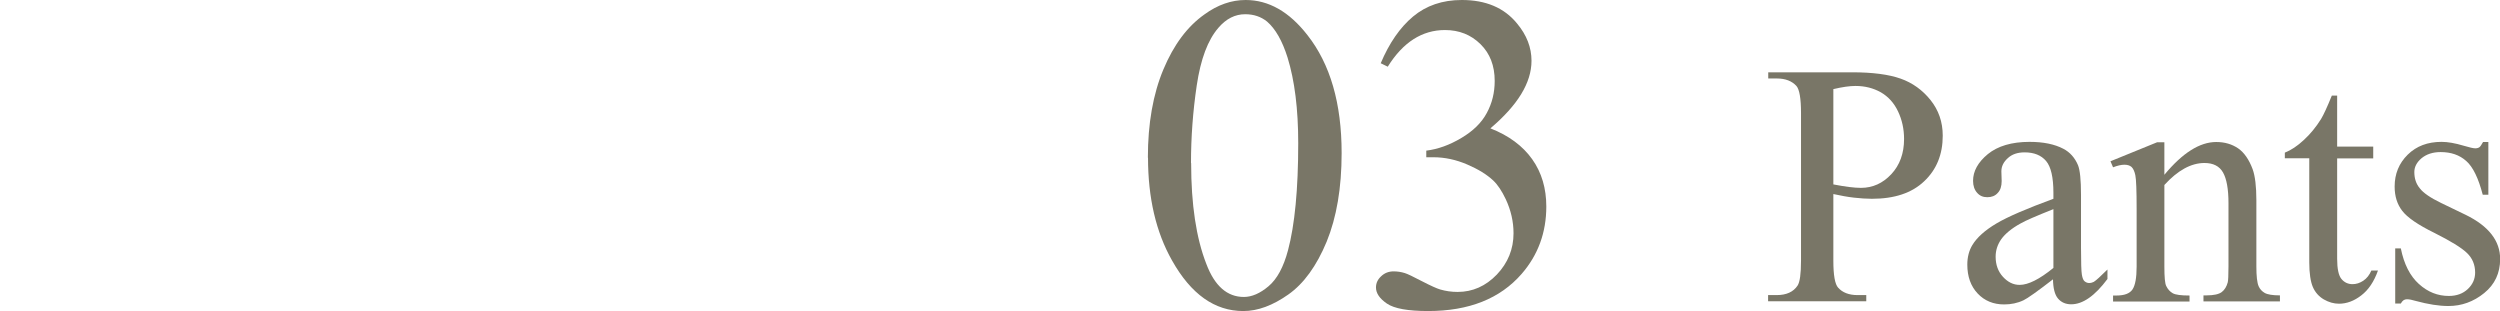
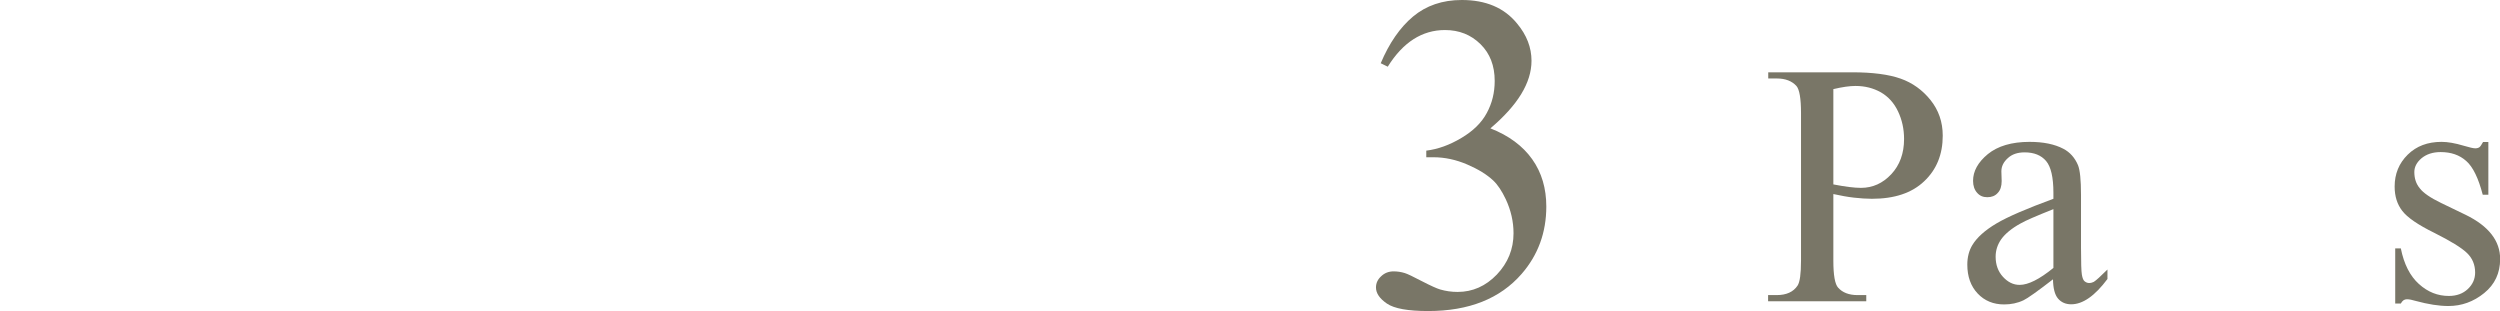
<svg xmlns="http://www.w3.org/2000/svg" id="_レイヤー_1" viewBox="0 0 173.93 21.64">
  <defs>
    <style>.cls-1{fill:none;}.cls-2{fill:#797667;}</style>
  </defs>
  <rect class="cls-1" width="173.93" height="21.64" />
  <g>
    <g>
-       <path class="cls-2" d="m79.86,10.97c0-2.38.36-4.42,1.08-6.14.72-1.72,1.67-2.99,2.86-3.83.92-.67,1.88-1,2.86-1,1.6,0,3.03.81,4.3,2.44,1.59,2.02,2.38,4.75,2.38,8.21,0,2.42-.35,4.47-1.04,6.16-.7,1.69-1.59,2.92-2.67,3.68-1.08.76-2.12,1.15-3.13,1.15-1.99,0-3.64-1.17-4.96-3.52-1.12-1.98-1.67-4.36-1.67-7.15Zm3.01.38c0,2.87.35,5.21,1.06,7.02.58,1.53,1.45,2.29,2.61,2.29.55,0,1.13-.25,1.72-.75.59-.5,1.04-1.33,1.35-2.5.47-1.76.71-4.25.71-7.45,0-2.38-.25-4.36-.74-5.95-.37-1.18-.85-2.01-1.43-2.51-.42-.34-.93-.51-1.52-.51-.7,0-1.32.31-1.86.94-.74.85-1.24,2.19-1.51,4.01-.27,1.82-.4,3.62-.4,5.39Z" />
      <path class="cls-2" d="m96.06,4.4c.59-1.4,1.34-2.49,2.25-3.25.91-.76,2.04-1.15,3.39-1.15,1.67,0,2.95.54,3.84,1.63.68.81,1.01,1.68,1.01,2.6,0,1.52-.95,3.08-2.86,4.7,1.28.5,2.25,1.22,2.91,2.15.66.93.98,2.03.98,3.29,0,1.8-.57,3.37-1.72,4.69-1.5,1.72-3.66,2.58-6.5,2.58-1.4,0-2.36-.17-2.87-.52-.51-.35-.76-.72-.76-1.12,0-.3.12-.56.36-.78.24-.23.53-.34.87-.34.26,0,.52.04.78.12.17.05.57.24,1.18.56.62.32,1.04.51,1.28.58.38.11.78.17,1.21.17,1.04,0,1.95-.4,2.73-1.21.77-.81,1.16-1.77,1.16-2.87,0-.81-.18-1.6-.54-2.37-.27-.57-.56-1.01-.88-1.31-.44-.41-1.04-.78-1.81-1.11s-1.55-.5-2.35-.5h-.49v-.46c.81-.1,1.62-.39,2.44-.88.81-.48,1.41-1.06,1.77-1.74.37-.68.55-1.42.55-2.23,0-1.06-.33-1.91-.99-2.56-.66-.65-1.48-.98-2.47-.98-1.59,0-2.92.85-3.98,2.55l-.51-.25Z" />
    </g>
    <g>
      <path class="cls-2" d="m127.55,13.5v4.64c0,1,.11,1.63.33,1.87.3.34.75.52,1.35.52h.61v.43h-6.83v-.43h.6c.67,0,1.16-.22,1.45-.66.16-.24.24-.82.24-1.73V7.85c0-1-.11-1.63-.32-1.87-.31-.34-.76-.52-1.36-.52h-.6v-.43h5.84c1.43,0,2.55.15,3.37.44.82.29,1.52.79,2.08,1.49.56.7.85,1.52.85,2.48,0,1.3-.43,2.36-1.29,3.17-.86.82-2.07,1.22-3.64,1.22-.38,0-.8-.03-1.25-.08s-.92-.14-1.43-.25Zm0-.67c.42.08.78.14,1.1.18.32.04.6.06.82.06.82,0,1.52-.32,2.11-.95.59-.63.89-1.45.89-2.45,0-.69-.14-1.33-.42-1.92s-.68-1.03-1.2-1.33c-.52-.29-1.1-.44-1.76-.44-.4,0-.91.07-1.54.22v6.63Z" />
      <path class="cls-2" d="m142.86,19.41c-1.1.85-1.8,1.35-2.08,1.48-.42.2-.87.29-1.35.29-.74,0-1.36-.25-1.84-.76-.48-.51-.72-1.18-.72-2.01,0-.52.12-.98.35-1.36.32-.53.88-1.03,1.67-1.5.79-.47,2.12-1.04,3.97-1.72v-.42c0-1.07-.17-1.81-.51-2.21s-.84-.6-1.49-.6c-.49,0-.88.13-1.17.4-.3.27-.45.57-.45.92l.02.68c0,.36-.09.64-.28.83-.18.2-.42.29-.72.29s-.53-.1-.71-.31c-.18-.2-.28-.48-.28-.83,0-.67.34-1.29,1.03-1.86.69-.56,1.66-.85,2.9-.85.96,0,1.74.16,2.35.48.46.24.8.62,1.02,1.14.14.34.21,1.03.21,2.07v3.66c0,1.03.02,1.66.06,1.89.04.23.1.39.19.46s.19.12.31.12c.12,0,.23-.03.33-.08.16-.1.48-.39.95-.86v.66c-.88,1.18-1.72,1.76-2.52,1.76-.38,0-.69-.13-.92-.4-.23-.27-.34-.72-.35-1.36Zm0-.76v-4.1c-1.18.47-1.95.8-2.29,1-.62.34-1.06.71-1.33,1.08-.27.38-.4.79-.4,1.23,0,.56.17,1.03.51,1.4s.72.56,1.16.56c.6,0,1.38-.39,2.35-1.18Z" />
-       <path class="cls-2" d="m150.58,12.16c1.26-1.52,2.46-2.28,3.61-2.28.59,0,1.09.15,1.52.44.42.29.76.78,1.01,1.45.17.47.26,1.19.26,2.16v4.6c0,.68.05,1.14.16,1.39.09.2.23.35.42.46.19.11.55.17,1.06.17v.42h-5.32v-.42h.22c.5,0,.85-.08,1.05-.23.2-.15.34-.38.42-.68.03-.12.05-.49.05-1.1v-4.41c0-.98-.13-1.69-.38-2.13-.25-.44-.68-.66-1.29-.66-.93,0-1.86.51-2.79,1.53v5.68c0,.73.04,1.18.13,1.35.11.23.26.39.45.5.19.11.58.16,1.17.16v.42h-5.32v-.42h.24c.55,0,.92-.14,1.11-.42.19-.28.29-.81.29-1.59v-4c0-1.29-.03-2.08-.09-2.36-.06-.28-.15-.47-.27-.58-.12-.1-.28-.15-.49-.15-.22,0-.48.06-.79.18l-.18-.42,3.24-1.32h.51v2.28Z" />
-       <path class="cls-2" d="m162.6,6.66v3.54h2.51v.82h-2.51v6.98c0,.7.1,1.17.3,1.41.2.24.46.36.77.36.26,0,.51-.08.75-.24.24-.16.43-.4.56-.71h.46c-.27.77-.66,1.35-1.16,1.73-.5.39-1.02.58-1.55.58-.36,0-.71-.1-1.06-.3-.34-.2-.6-.49-.76-.86-.16-.37-.25-.95-.25-1.72v-7.24h-1.7v-.39c.43-.17.87-.46,1.32-.88.45-.41.85-.9,1.2-1.46.18-.3.43-.84.75-1.63h.37Z" />
      <path class="cls-2" d="m173.12,9.88v3.67h-.39c-.3-1.15-.68-1.94-1.15-2.35-.47-.42-1.06-.62-1.78-.62-.55,0-.99.15-1.33.43-.34.29-.5.61-.5.96,0,.44.12.82.38,1.13.24.32.74.66,1.48,1.02l1.72.83c1.59.78,2.39,1.8,2.39,3.07,0,.98-.37,1.77-1.11,2.37-.74.6-1.57.9-2.49.9-.66,0-1.41-.12-2.26-.35-.26-.08-.47-.12-.63-.12-.18,0-.32.1-.42.3h-.39v-3.84h.39c.22,1.1.64,1.92,1.26,2.48.62.56,1.31.83,2.08.83.54,0,.98-.16,1.32-.48.34-.32.51-.7.51-1.15,0-.54-.19-1-.57-1.36-.38-.37-1.14-.83-2.27-1.4-1.14-.56-1.88-1.07-2.23-1.53-.35-.45-.53-1.01-.53-1.69,0-.88.3-1.62.91-2.22s1.39-.89,2.36-.89c.42,0,.94.09,1.54.27.4.12.67.18.8.18.12,0,.22-.03.29-.08s.15-.18.25-.36h.39Z" />
    </g>
  </g>
</svg>